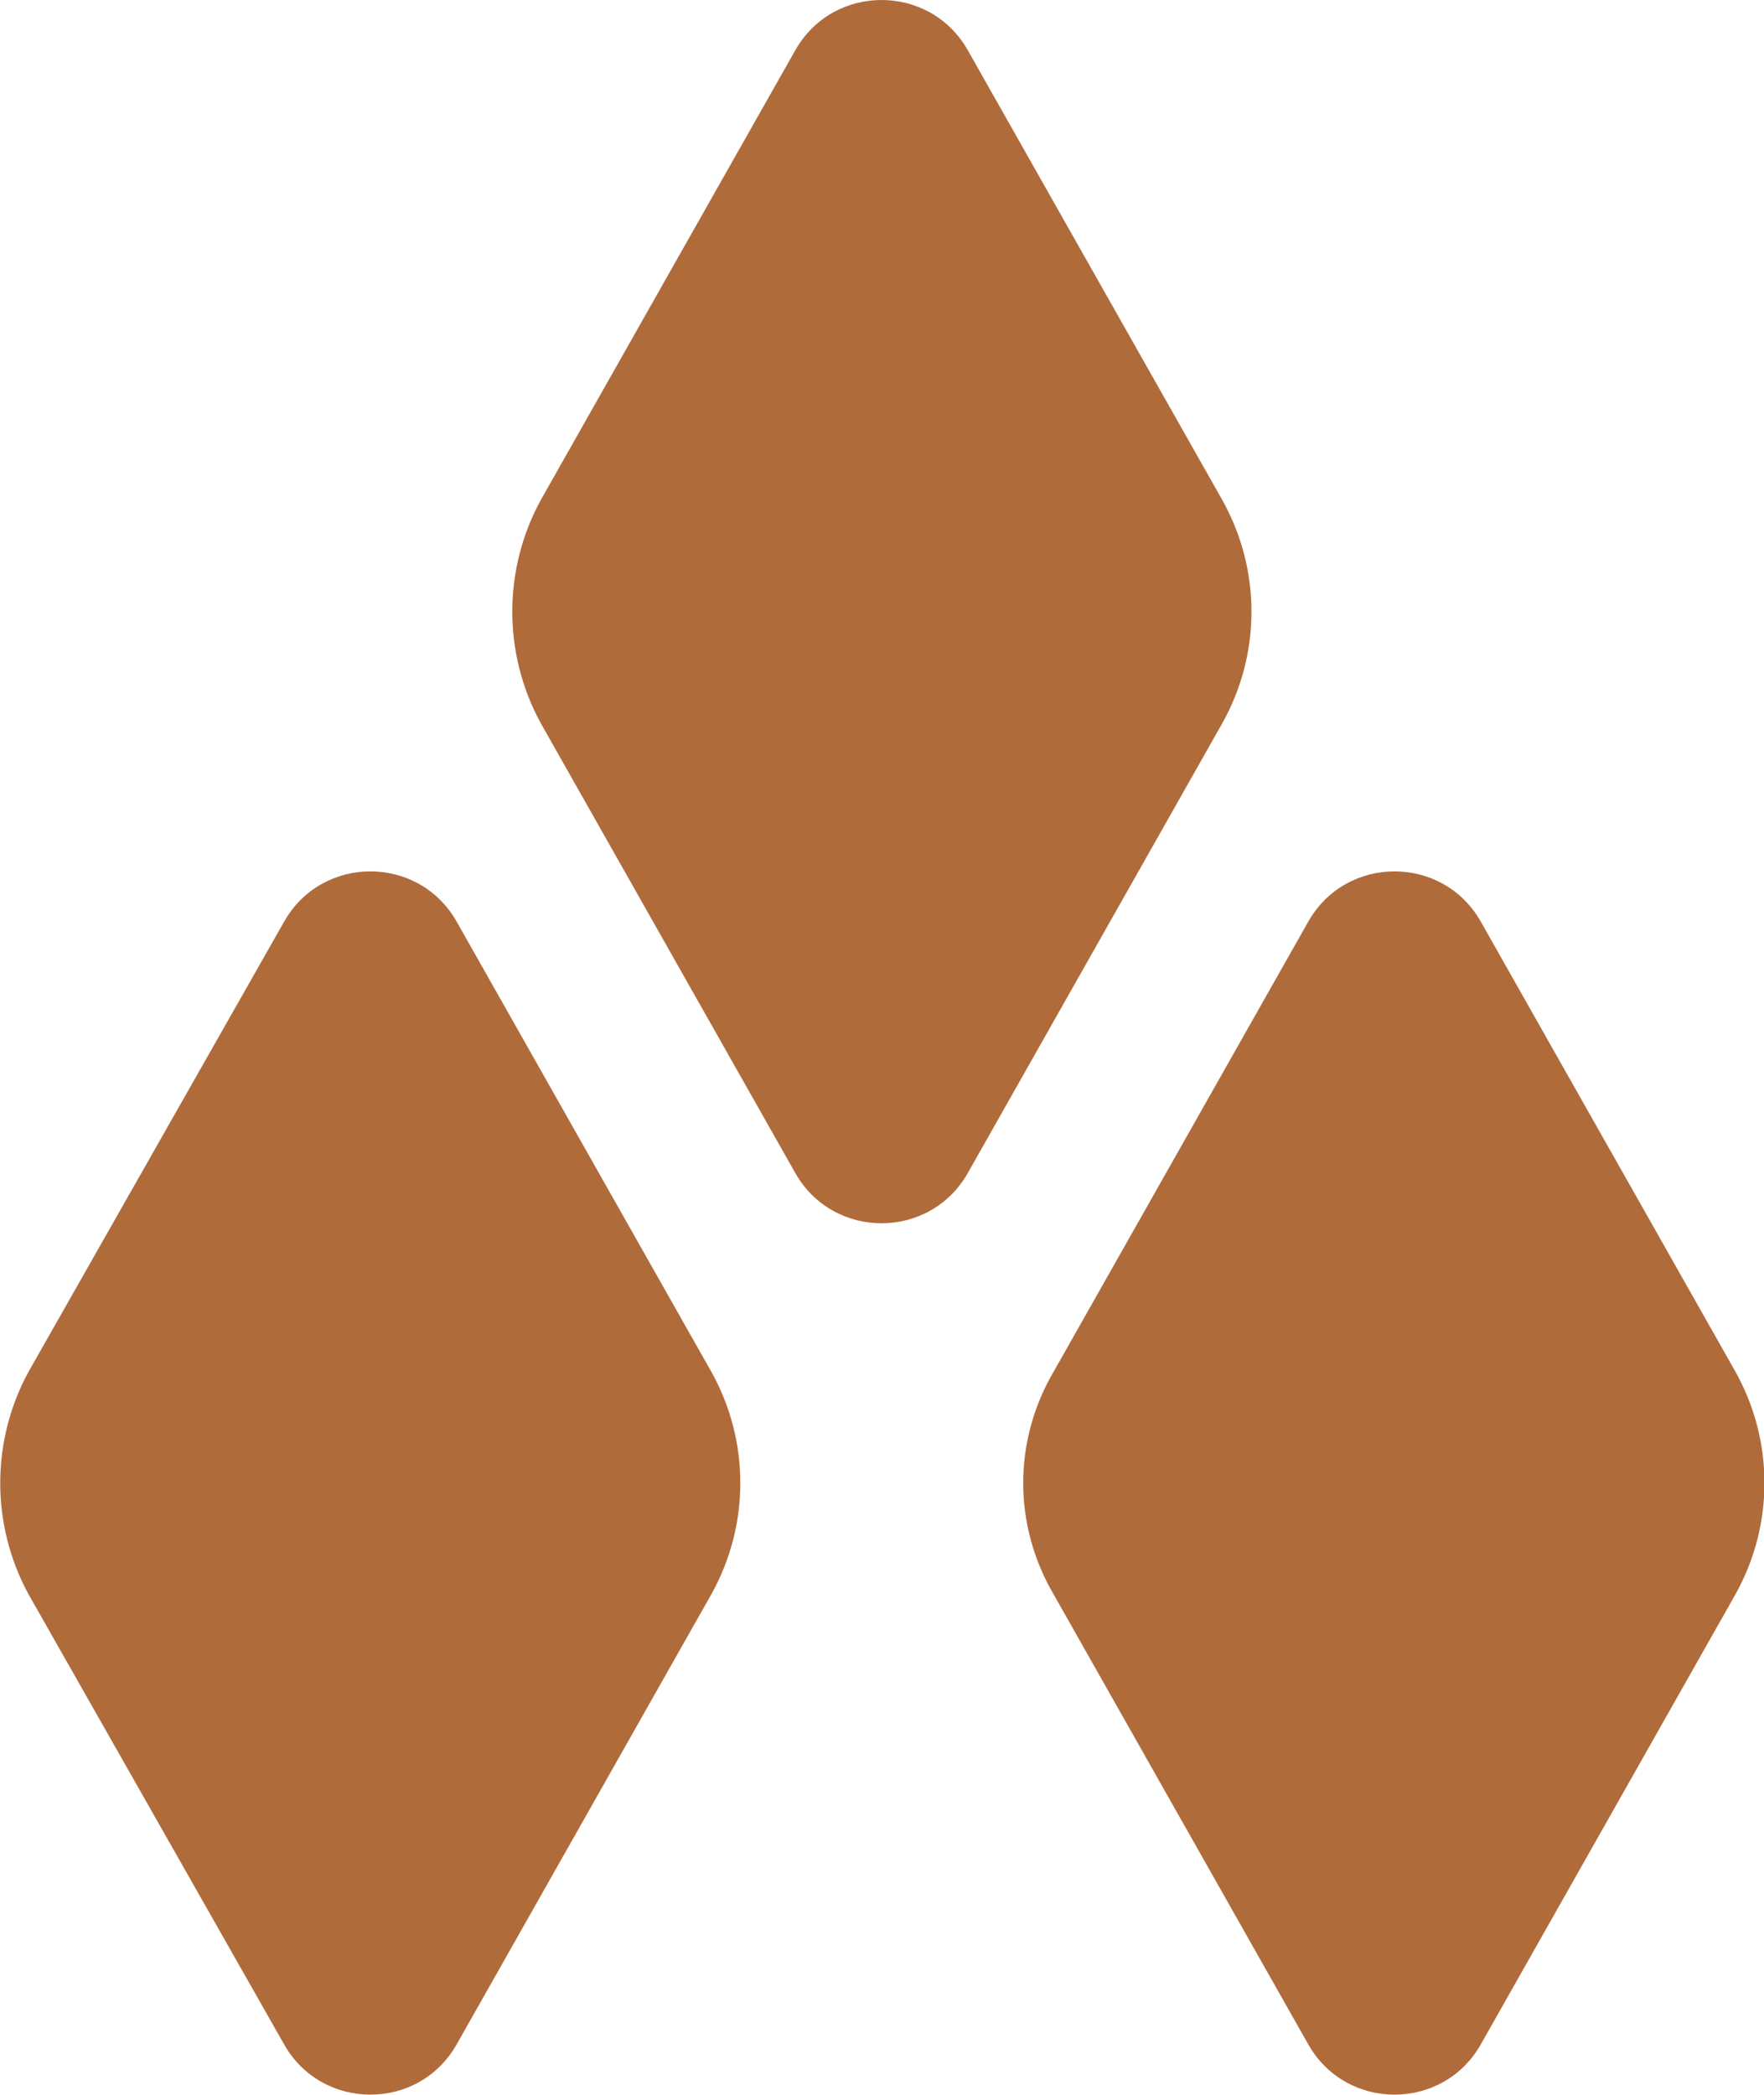
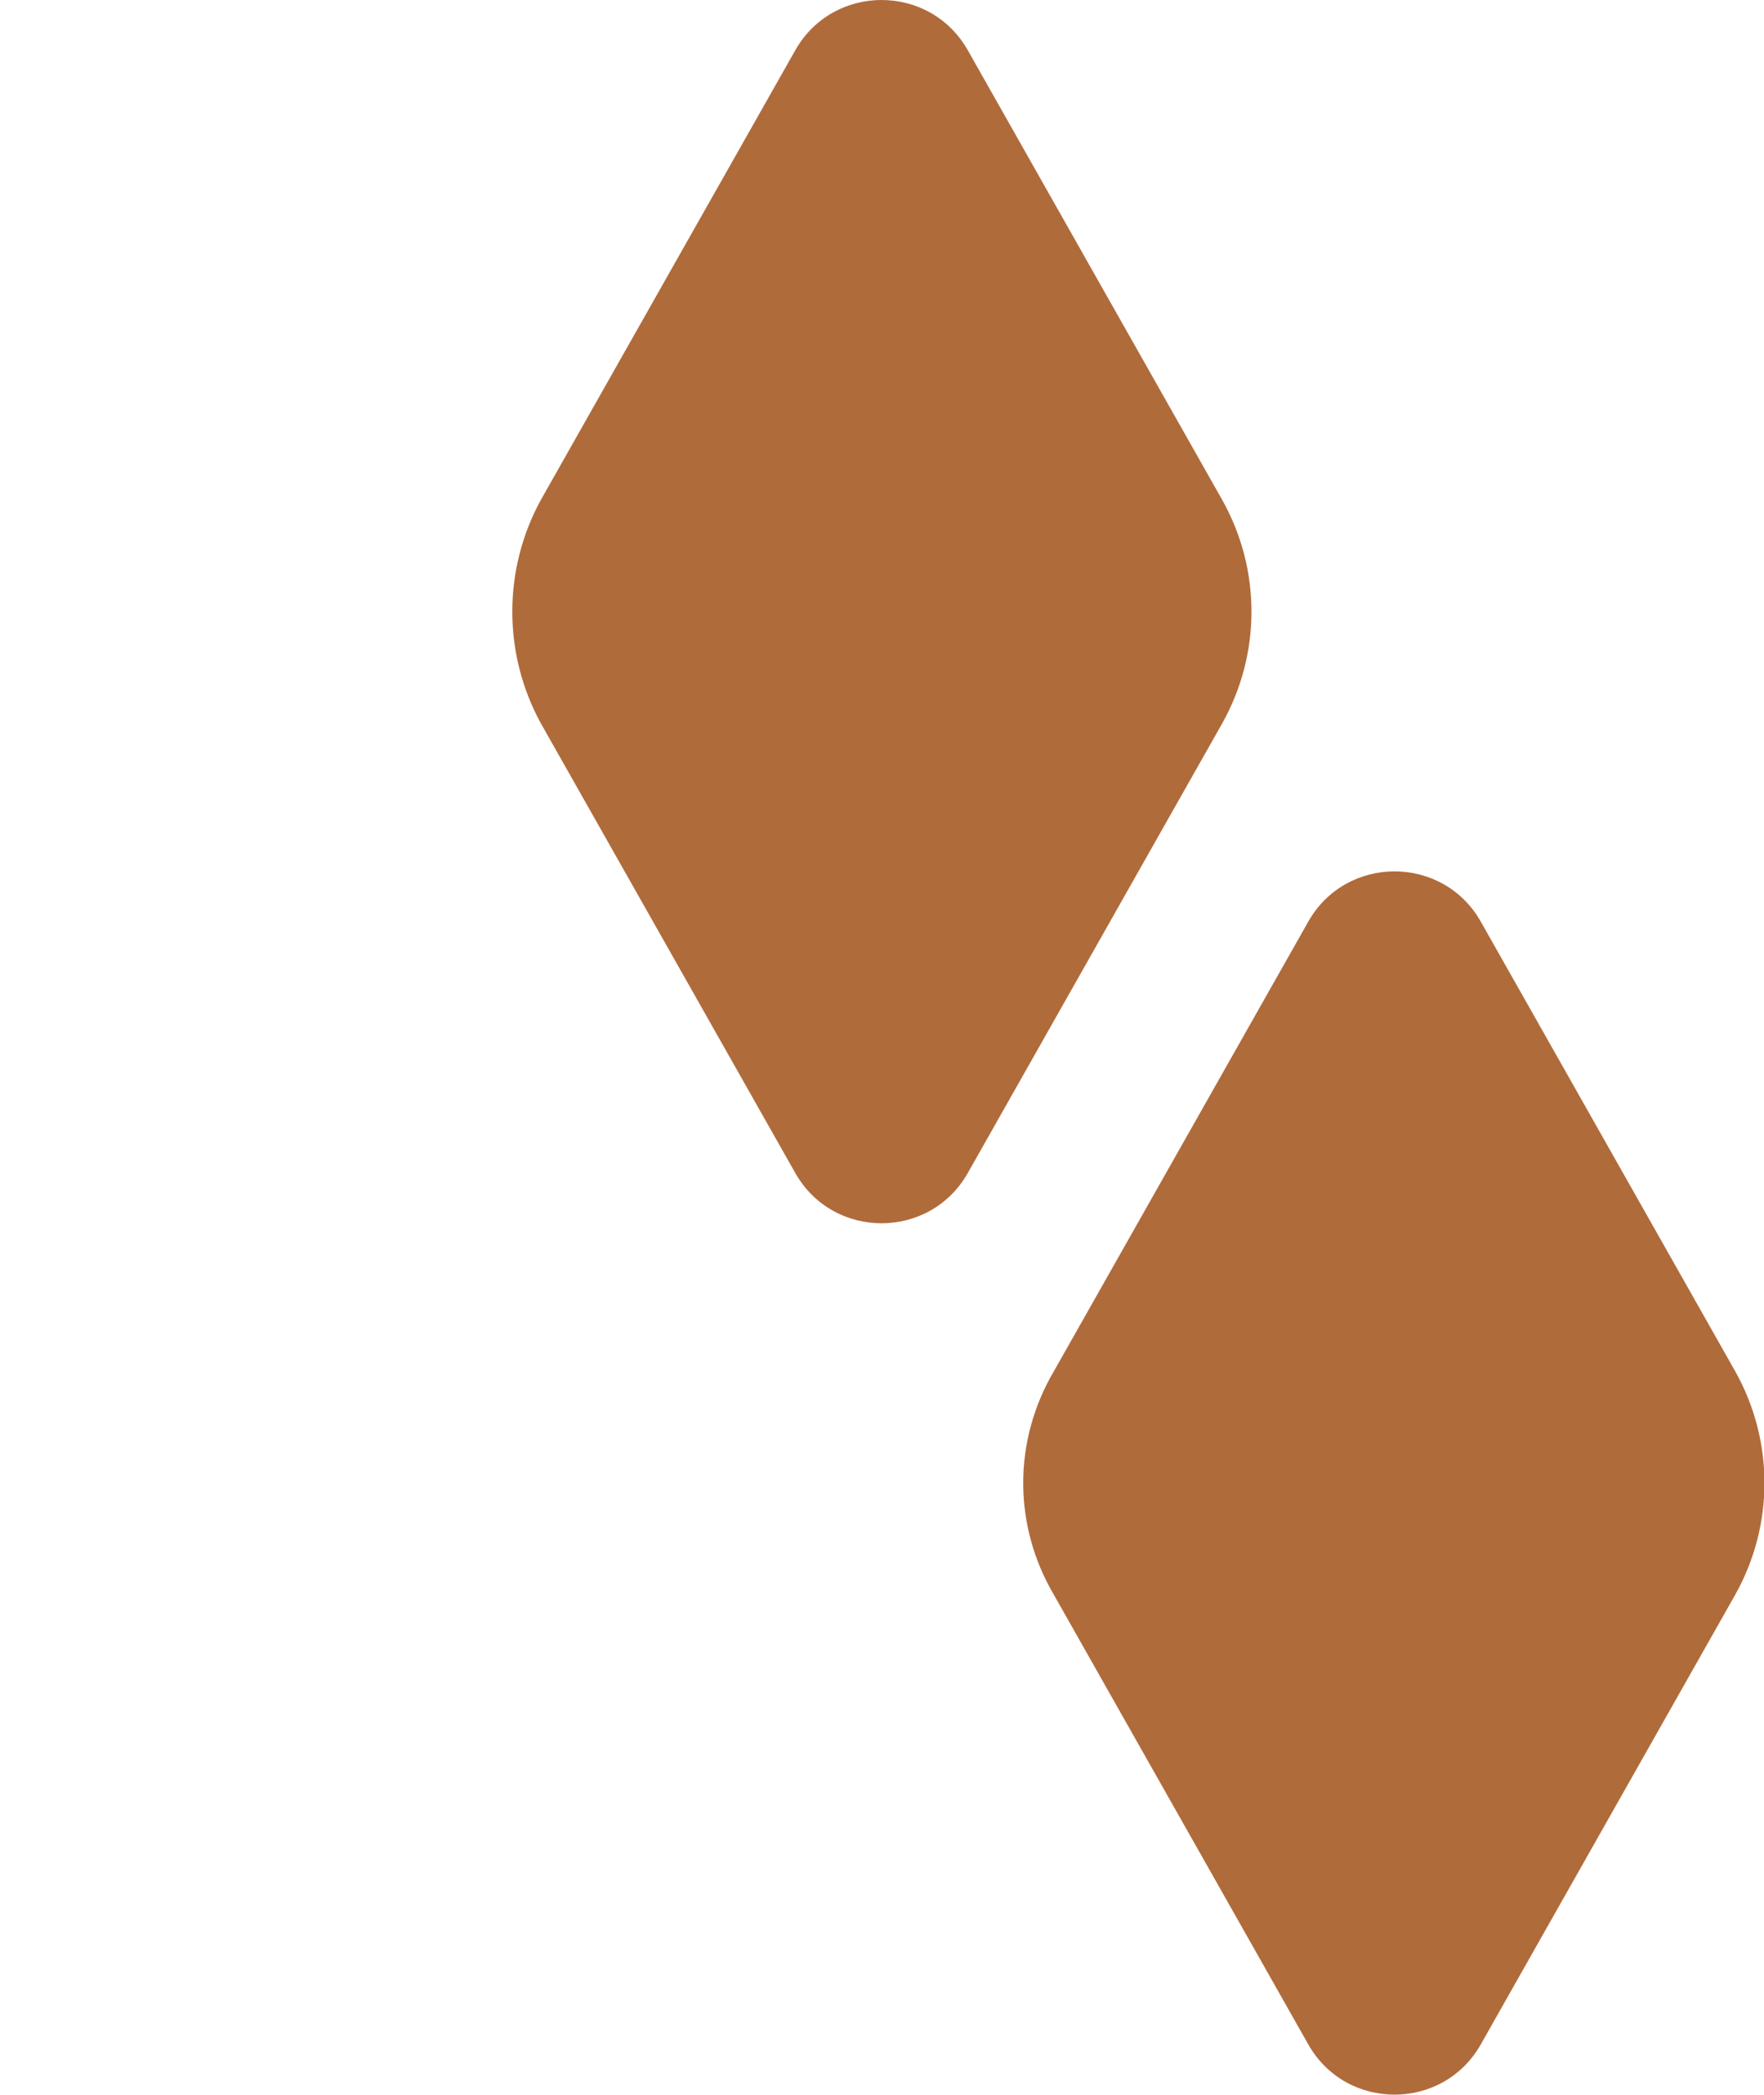
<svg xmlns="http://www.w3.org/2000/svg" version="1.1" id="Layer_1" x="0px" y="0px" viewBox="0 0 190.5 226.2" style="enable-background:new 0 0 190.5 226.2;" xml:space="preserve">
  <style type="text/css">
	.st0{fill:#B06B3B;}
</style>
  <g id="Capa_1">
    <g>
      <path class="st0" d="M58.4,54L85.9,5.4c4.1-7.2,14.5-7.2,18.6,0L132,54c4.2,7.5,4.2,16.6,0,24.1l-27.5,48.6    c-4.1,7.2-14.5,7.2-18.6,0L58.4,78.1C54.3,70.6,54.3,61.5,58.4,54" />
      <path class="st0" d="M113.8,148.1l27.5-48.6c4.1-7.2,14.5-7.2,18.6,0l27.5,48.6c4.2,7.5,4.2,16.6,0,24.1l-27.5,48.6    c-4.1,7.2-14.5,7.2-18.6,0l-27.5-48.6C109.4,164.7,109.4,155.6,113.8,148.1" />
-       <path class="st0" d="M3.1,148.1l27.6-48.6c4.1-7.2,14.5-7.2,18.6,0l27.5,48.6c4.2,7.5,4.2,16.6,0,24.1l-27.5,48.6    c-4.1,7.2-14.5,7.2-18.6,0L3.1,172.2C-1,164.7-1,155.6,3.1,148.1" />
    </g>
  </g>
  <g id="Capa_2">
</g>
</svg>